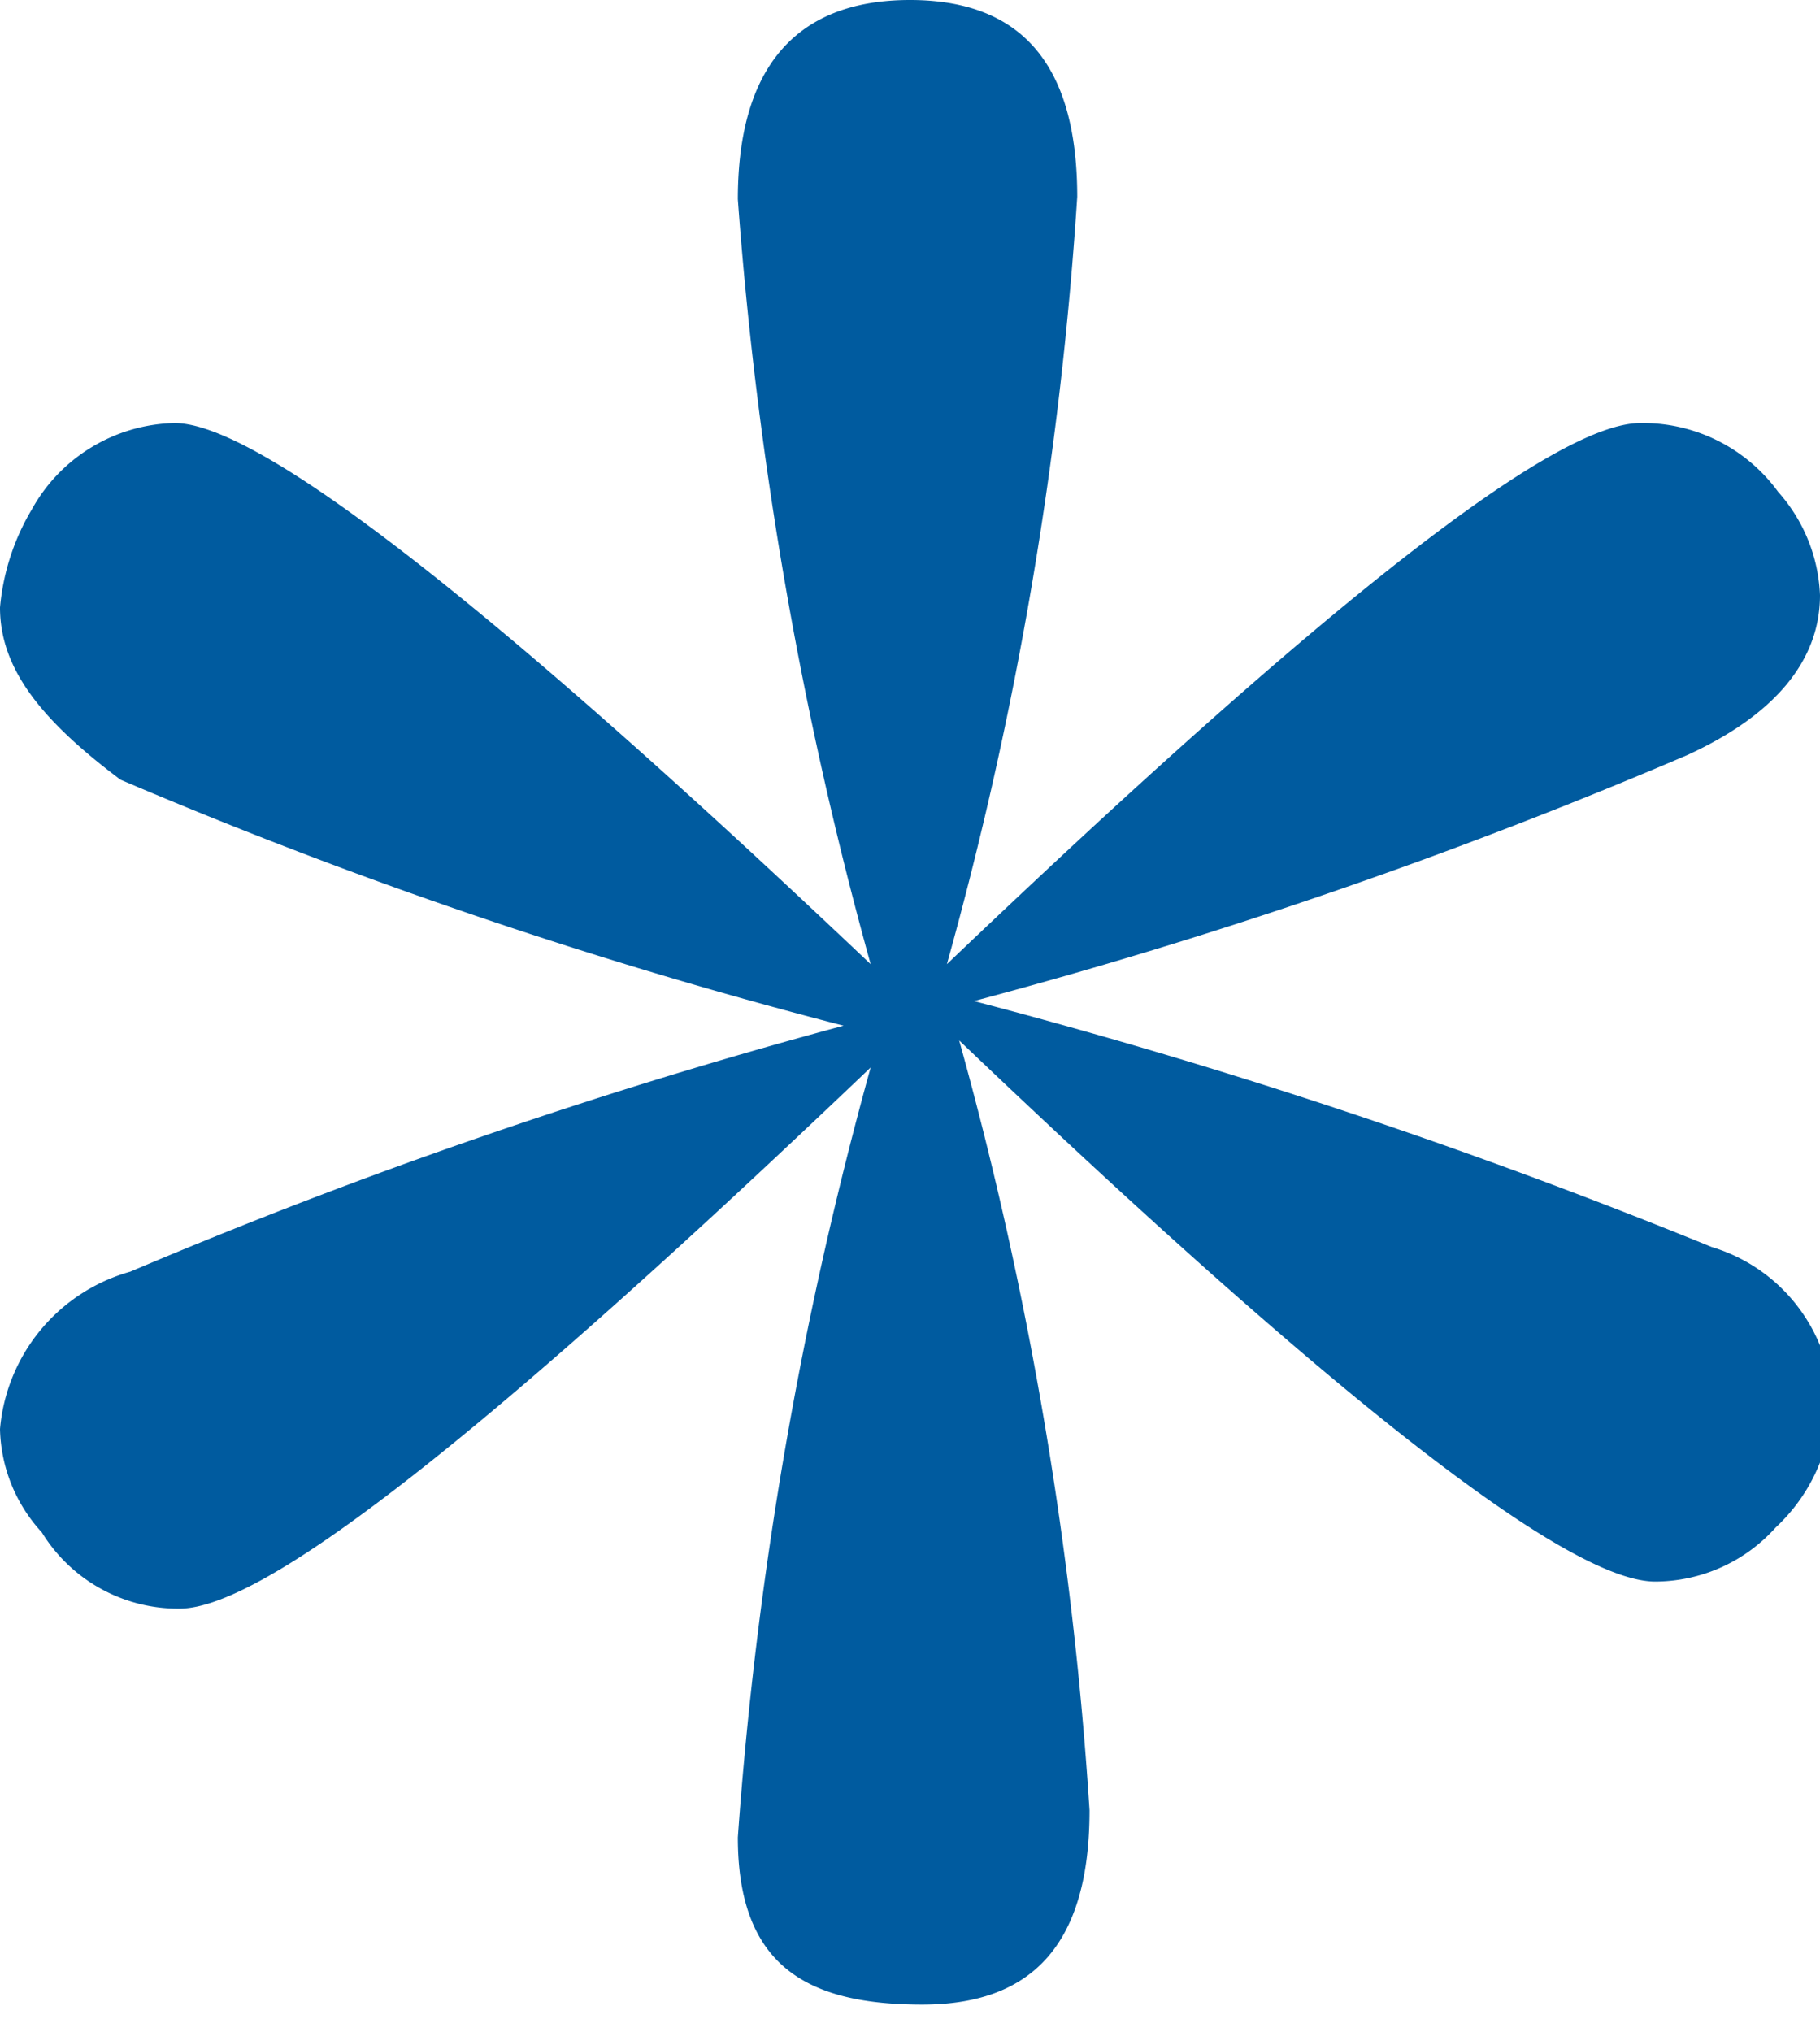
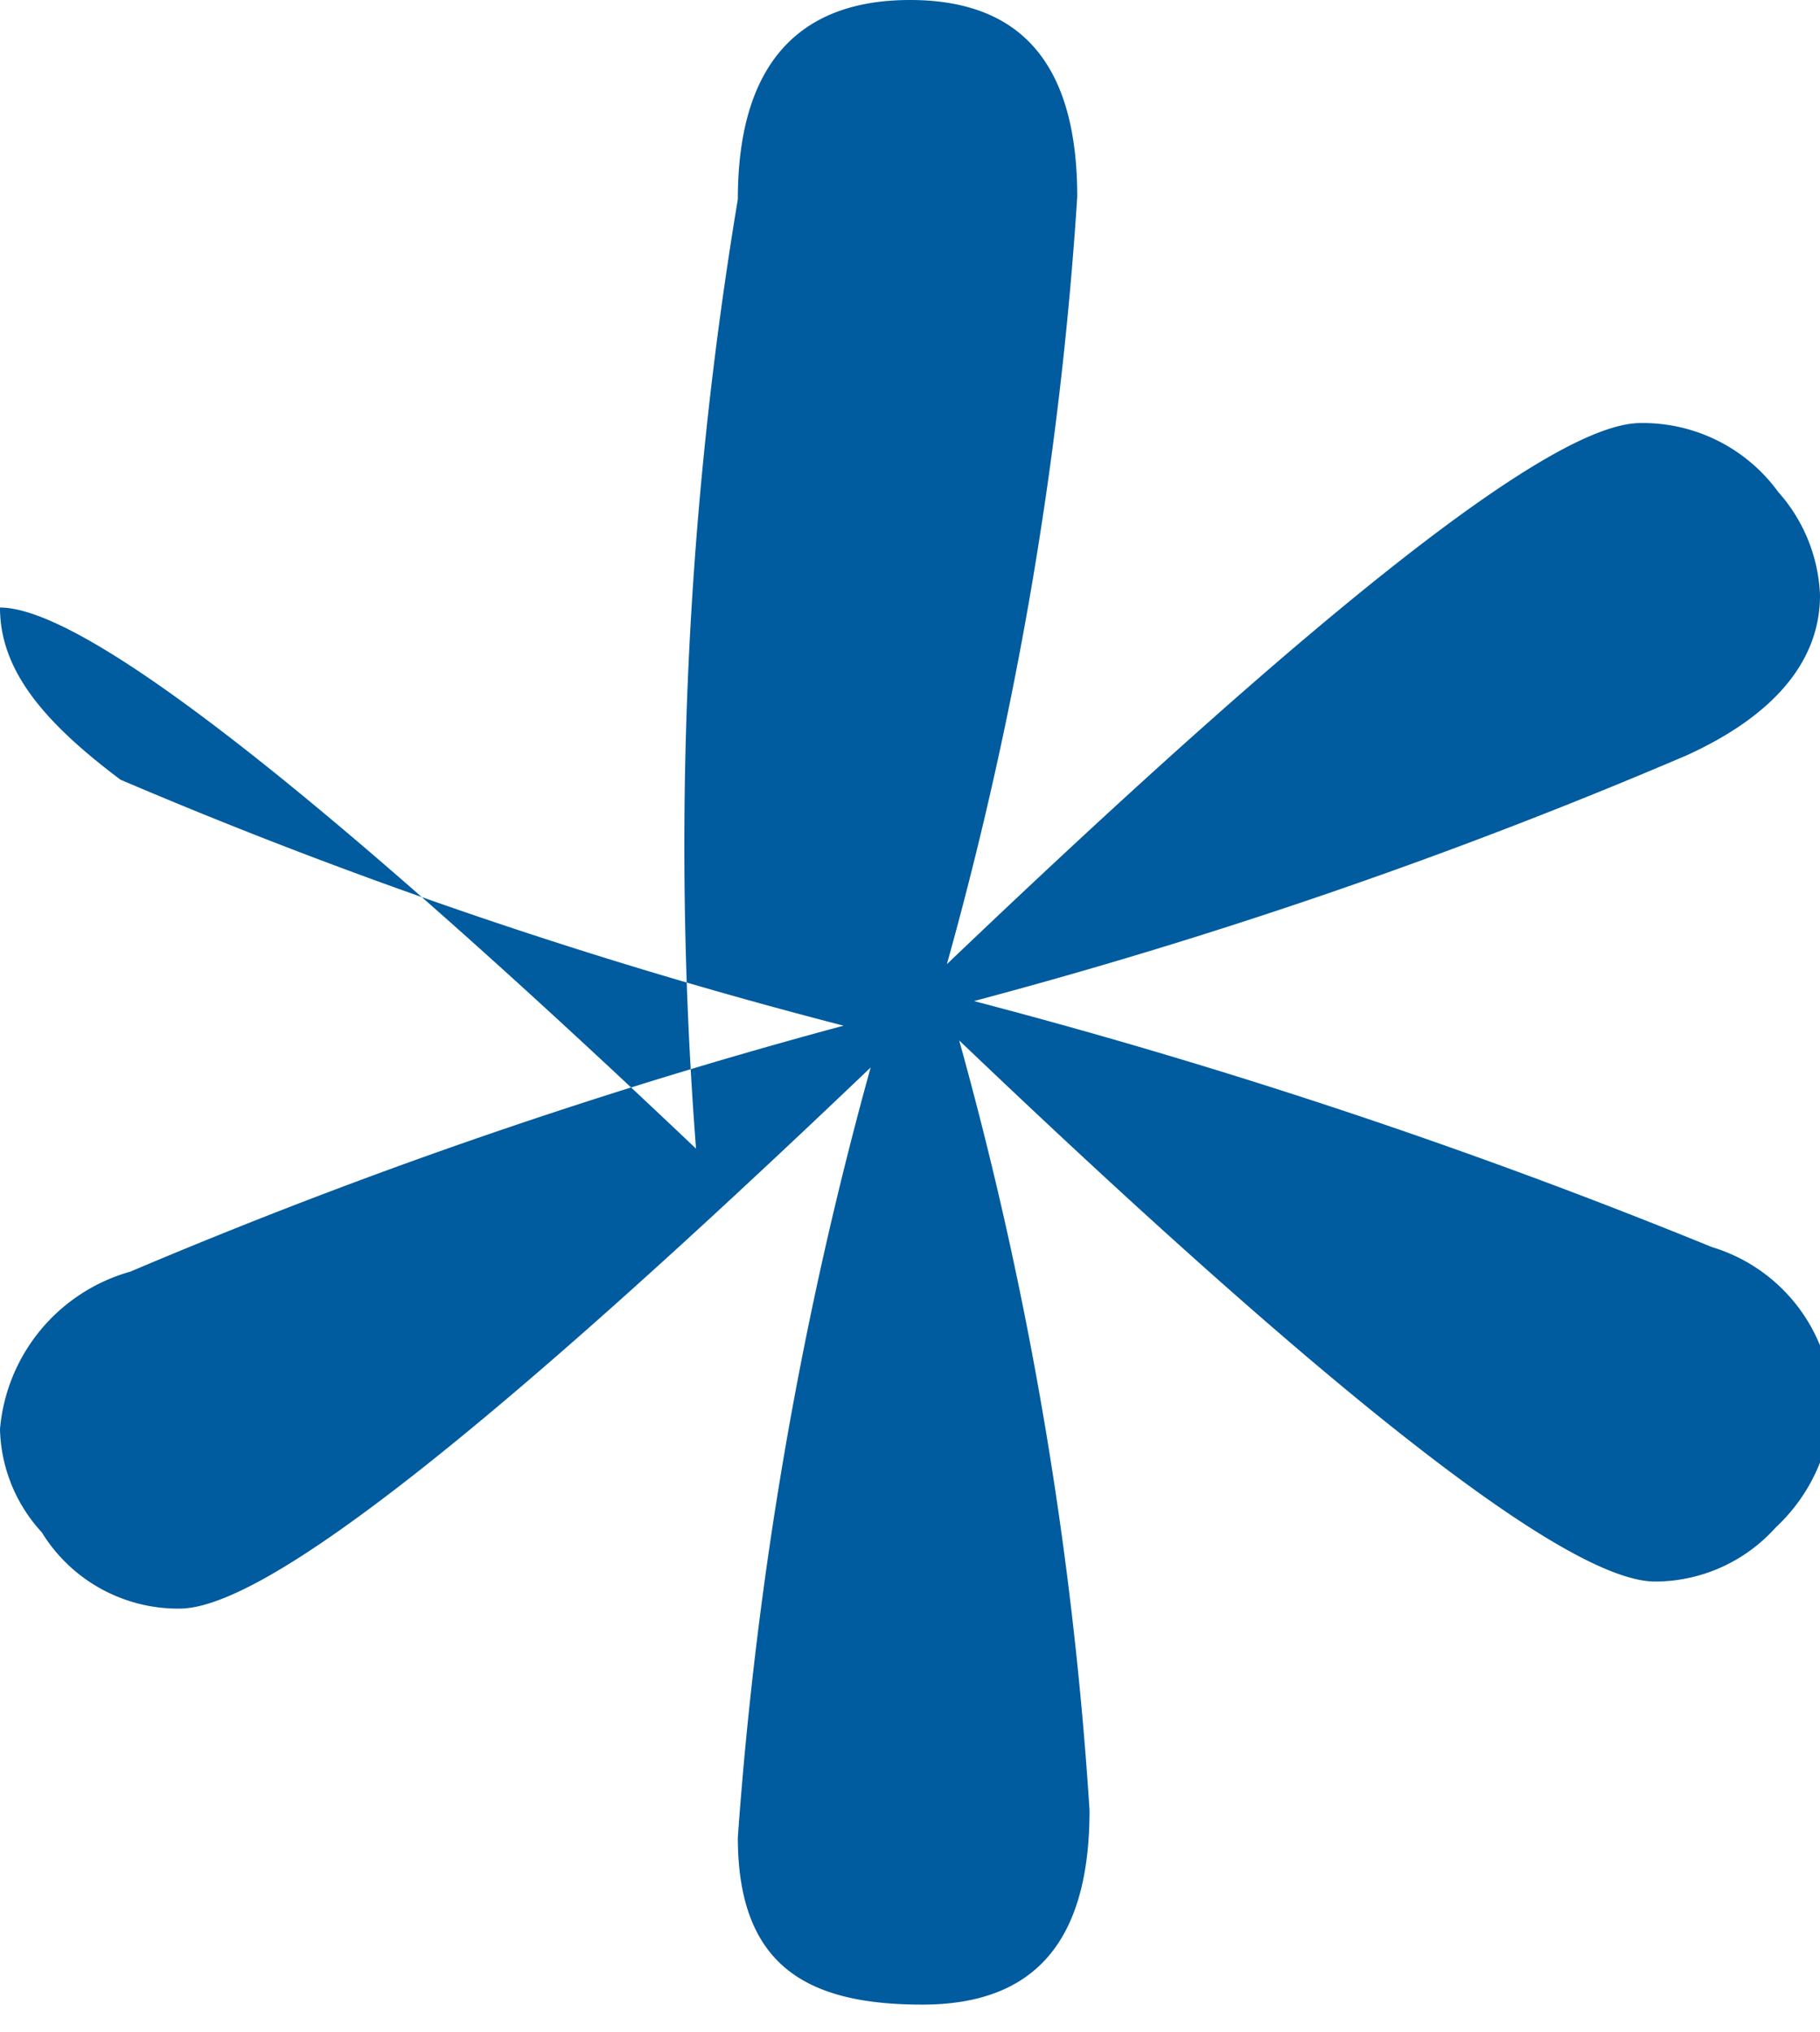
<svg xmlns="http://www.w3.org/2000/svg" width="7.4" height="8.26" viewBox="0 0 7.4 8.26">
  <defs>
    <style>.cls-1{fill:#005b9f;}</style>
  </defs>
  <title>アセット 23</title>
  <g id="レイヤー_2" data-name="レイヤー 2">
    <g id="pc">
-       <path class="cls-1" d="M3,.81C3,.27,3.24,0,3.7,0s.68.27.68.8a15.26,15.26,0,0,1-.53,3.12c1.54-1.47,2.47-2.2,2.82-2.2A.68.68,0,0,1,7.23,2a.67.67,0,0,1,.17.42c0,.27-.19.49-.54.65a21.25,21.25,0,0,1-2.9,1,24,24,0,0,1,3,1,.69.69,0,0,1,.49.62.72.72,0,0,1-.23.52.66.66,0,0,1-.49.22c-.35,0-1.29-.73-2.83-2.2a15.32,15.32,0,0,1,.53,3.13c0,.53-.22.79-.68.79S3,8,3,7.47a16,16,0,0,1,.54-3.13C2,5.81,1.08,6.54.73,6.54a.65.65,0,0,1-.56-.31A.64.64,0,0,1,0,5.81a.73.73,0,0,1,.53-.64,22.14,22.14,0,0,1,2.9-1,20.55,20.55,0,0,1-2.94-1C.17,2.93,0,2.72,0,2.47a.94.94,0,0,1,.13-.4.68.68,0,0,1,.58-.35c.34,0,1.28.73,2.83,2.2A16,16,0,0,1,3,.81Z" />
+       <path class="cls-1" d="M3,.81C3,.27,3.24,0,3.7,0s.68.27.68.8a15.26,15.26,0,0,1-.53,3.12c1.54-1.47,2.47-2.2,2.82-2.2A.68.68,0,0,1,7.23,2a.67.67,0,0,1,.17.42c0,.27-.19.49-.54.65a21.25,21.25,0,0,1-2.9,1,24,24,0,0,1,3,1,.69.69,0,0,1,.49.62.72.72,0,0,1-.23.52.66.66,0,0,1-.49.22c-.35,0-1.29-.73-2.83-2.2a15.32,15.32,0,0,1,.53,3.13c0,.53-.22.79-.68.79S3,8,3,7.47a16,16,0,0,1,.54-3.13C2,5.81,1.08,6.54.73,6.54a.65.65,0,0,1-.56-.31A.64.64,0,0,1,0,5.81a.73.73,0,0,1,.53-.64,22.14,22.14,0,0,1,2.9-1,20.55,20.55,0,0,1-2.94-1C.17,2.93,0,2.72,0,2.47c.34,0,1.28.73,2.83,2.2A16,16,0,0,1,3,.81Z" />
    </g>
  </g>
</svg>